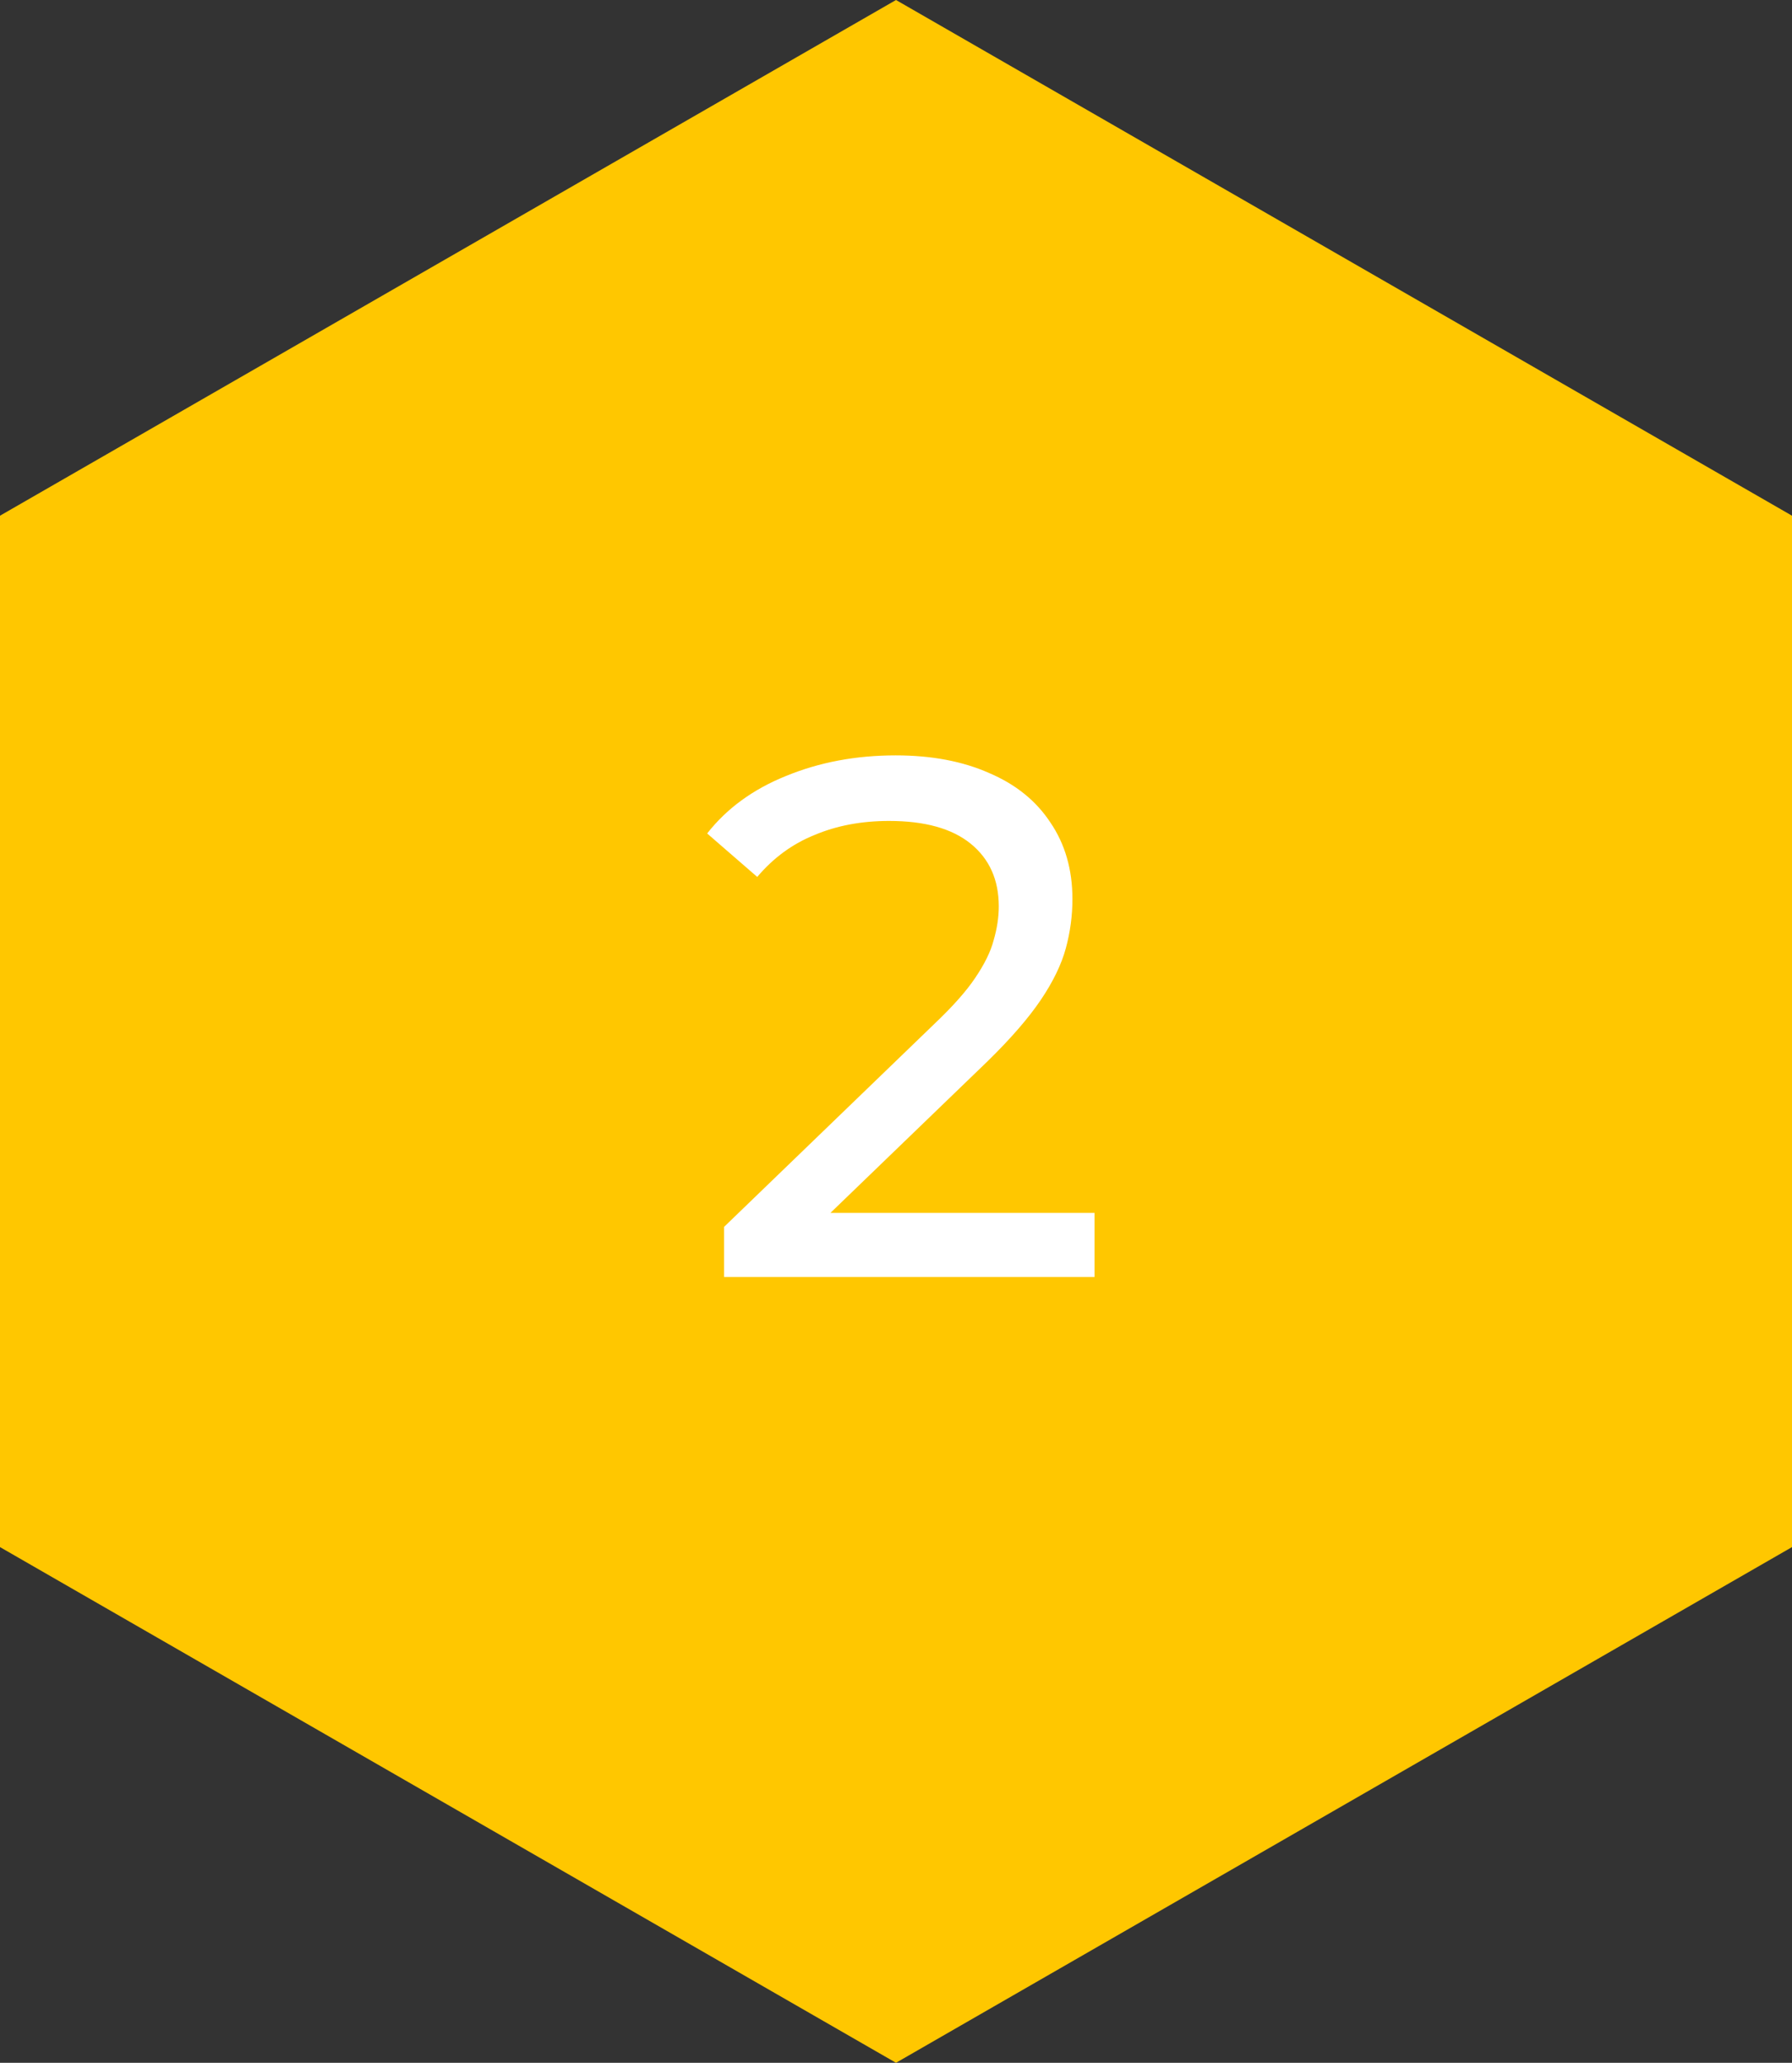
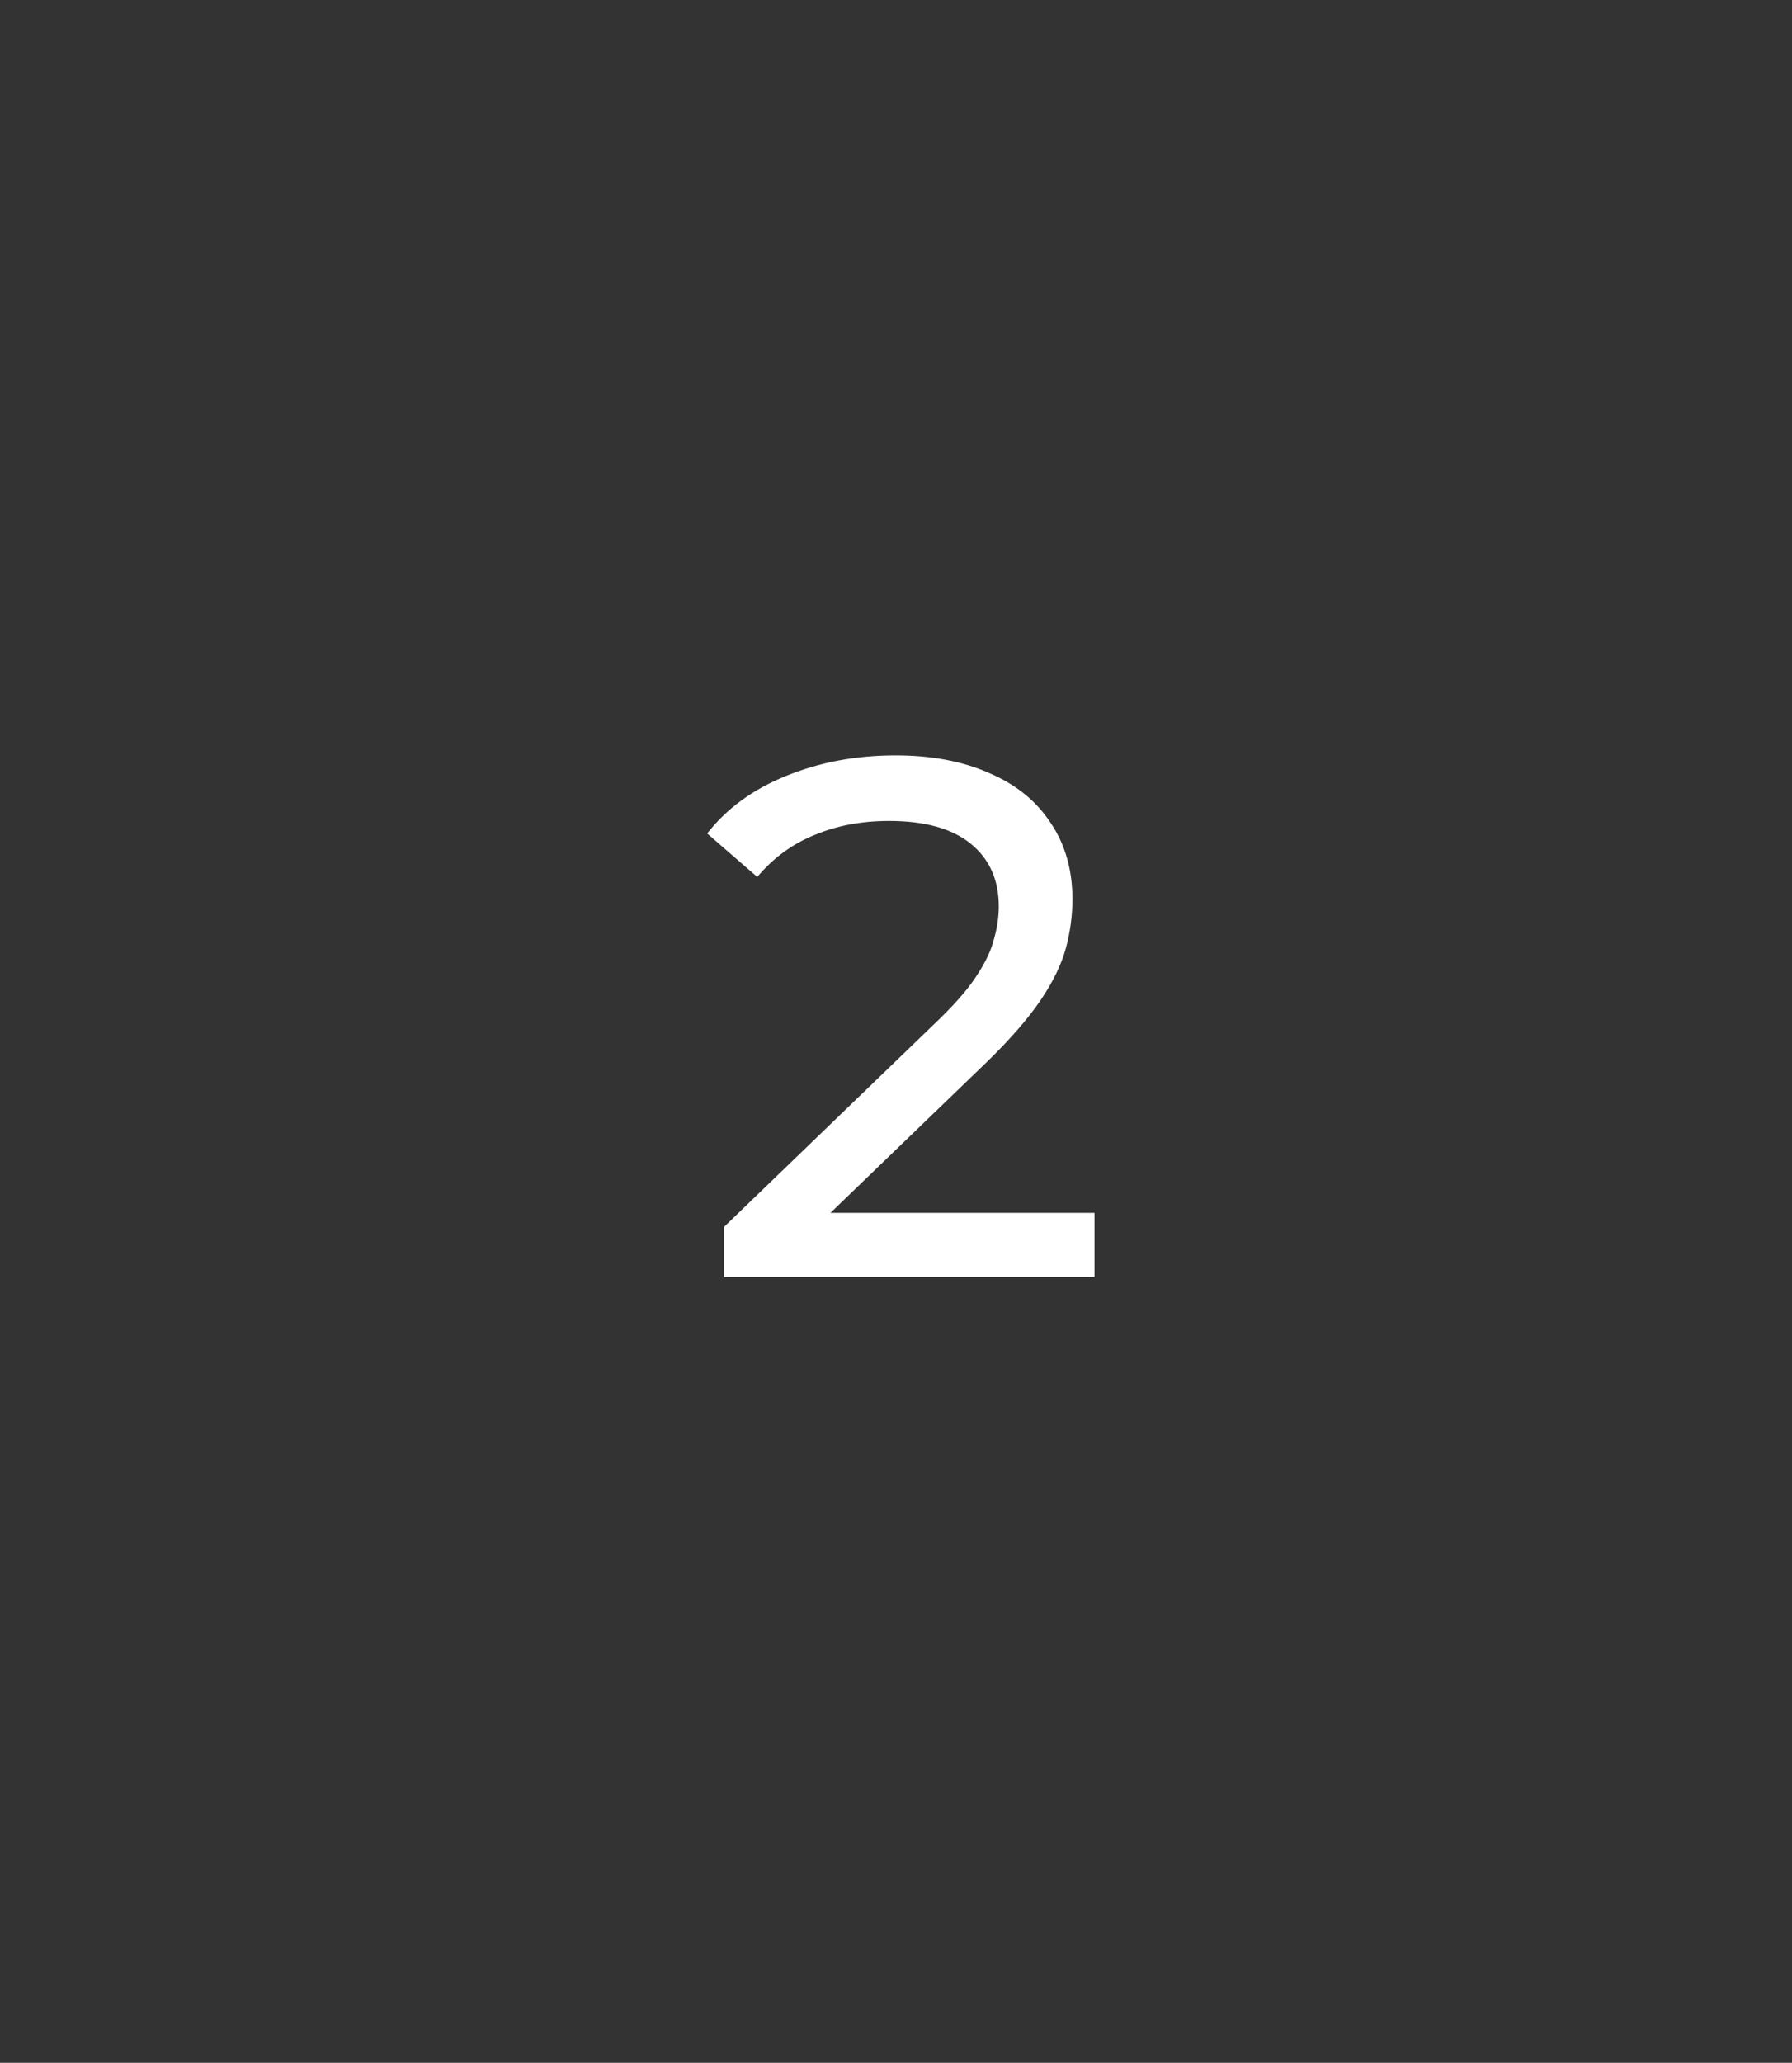
<svg xmlns="http://www.w3.org/2000/svg" width="73" height="84" viewBox="0 0 73 84" fill="none">
  <rect x="0" y="0" width="73" height="84" fill="#333333" stroke="none" />
-   <path d="M36.5 0L73 21V63L36.5 84L0 63V21L36.5 0Z" fill="#FFC700" />
  <path d="M29.497 52V49.96L38.047 41.71C38.807 40.99 39.367 40.36 39.727 39.82C40.107 39.26 40.357 38.75 40.477 38.29C40.617 37.81 40.687 37.35 40.687 36.91C40.687 35.83 40.307 34.98 39.547 34.36C38.787 33.74 37.677 33.43 36.217 33.43C35.097 33.43 34.087 33.62 33.187 34C32.287 34.36 31.507 34.93 30.847 35.71L28.807 33.94C29.607 32.92 30.677 32.14 32.017 31.6C33.377 31.04 34.867 30.76 36.487 30.76C37.947 30.76 39.217 31 40.297 31.48C41.377 31.94 42.207 32.61 42.787 33.49C43.387 34.37 43.687 35.41 43.687 36.61C43.687 37.29 43.597 37.96 43.417 38.62C43.237 39.28 42.897 39.98 42.397 40.72C41.897 41.46 41.177 42.29 40.237 43.21L32.617 50.56L31.897 49.39H44.587V52H29.497Z" fill="white" />
</svg>